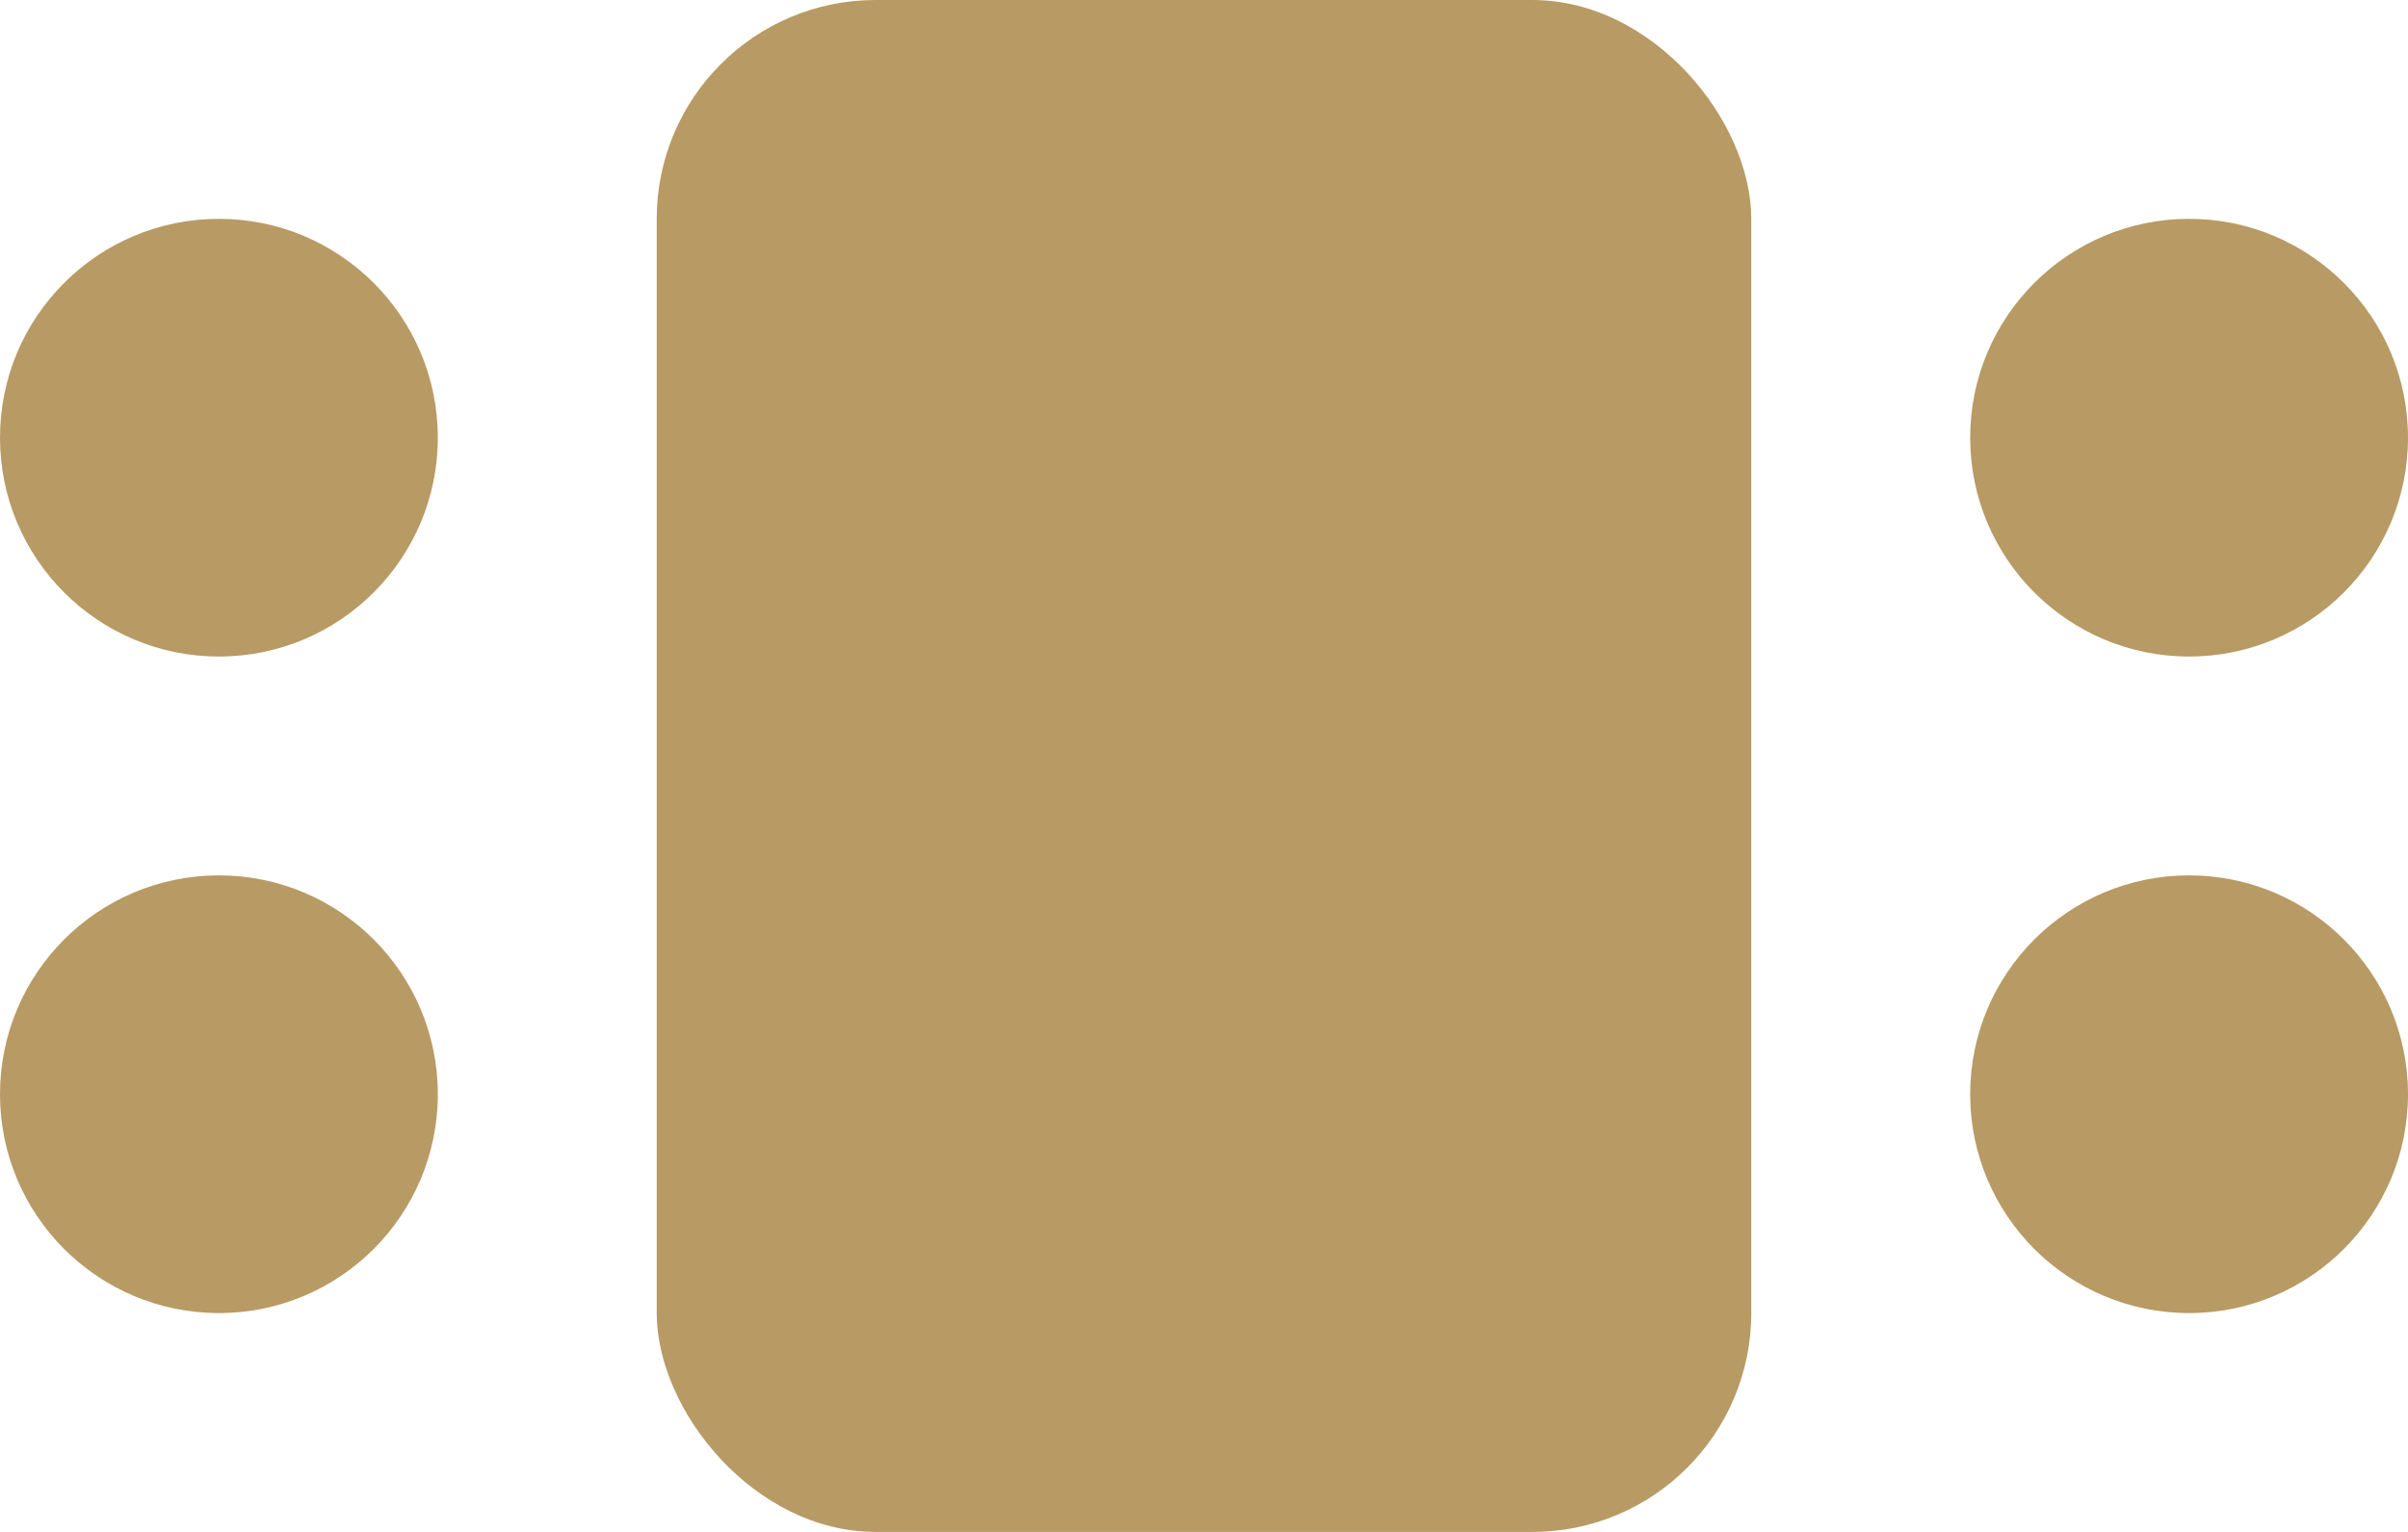
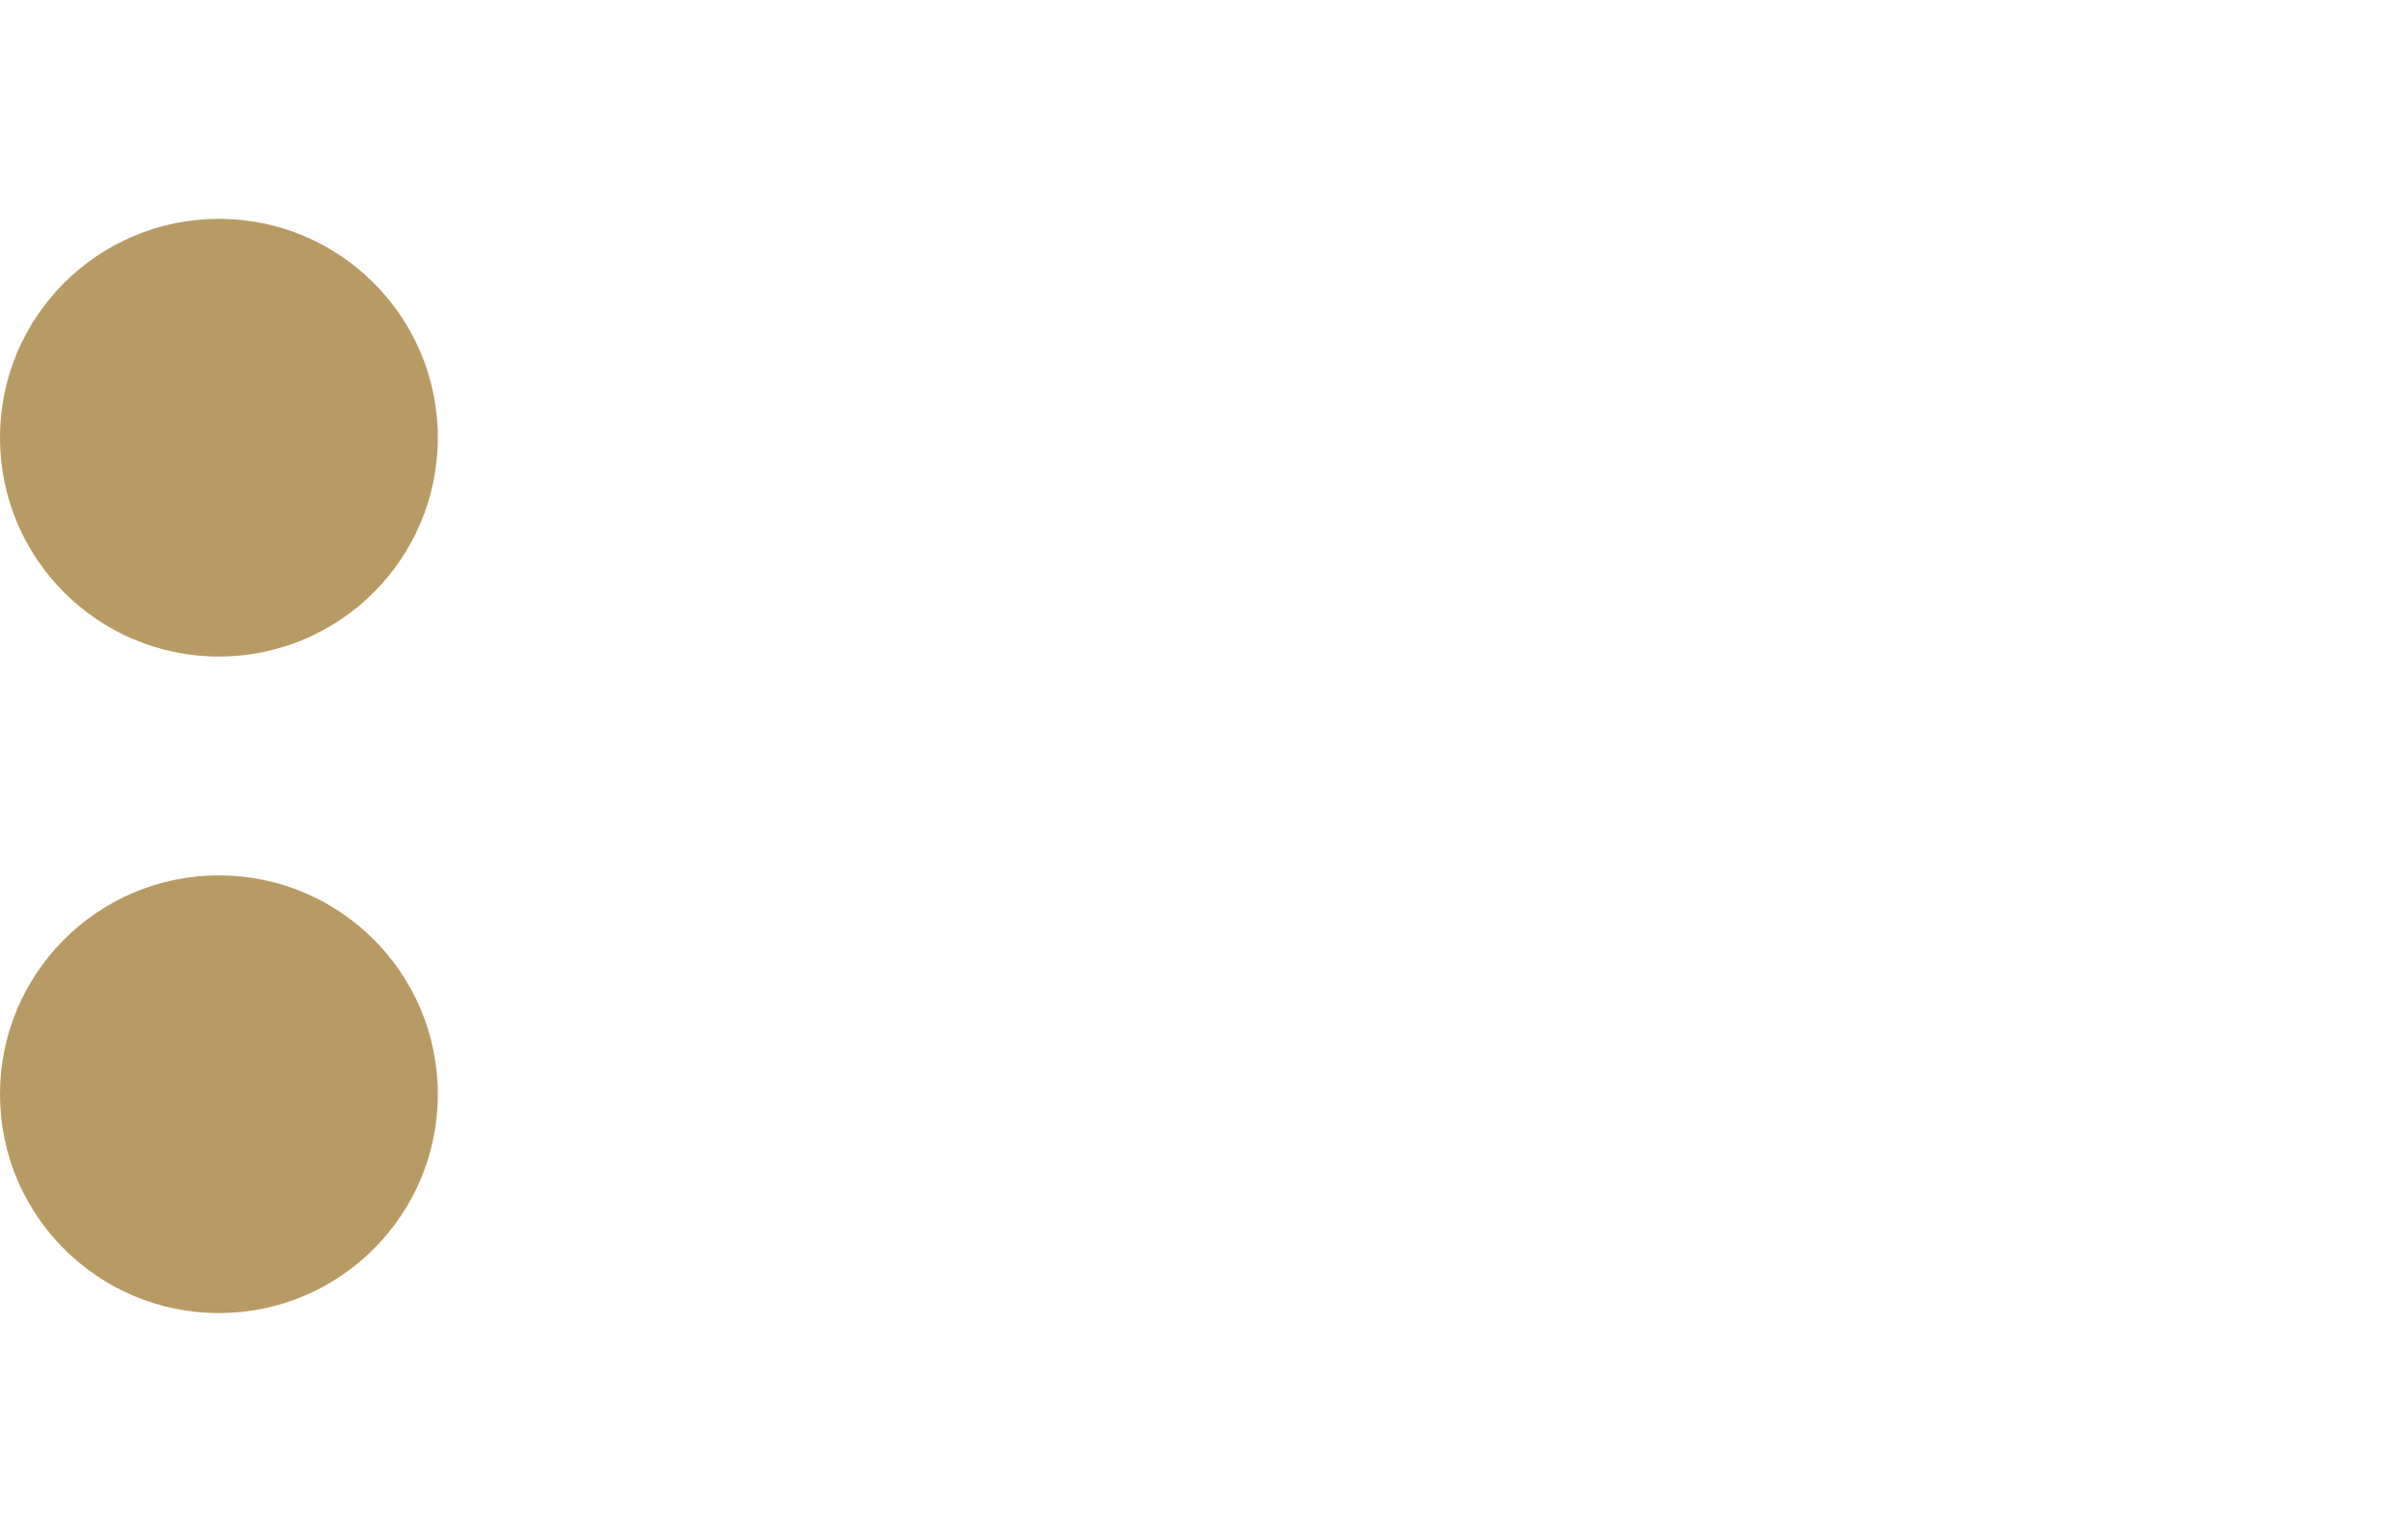
<svg xmlns="http://www.w3.org/2000/svg" width="55" height="35" viewBox="0 0 55 35" fill="none">
  <circle cx="5" cy="10" r="5" fill="#B89A64" />
-   <rect x="15" width="25" height="35" rx="5" fill="#B89A64" />
  <circle cx="5" cy="25" r="5" fill="#B89A64" />
-   <circle cx="50" cy="10" r="5" fill="#B89A64" />
-   <circle cx="50" cy="25" r="5" fill="#B89A64" />
</svg>